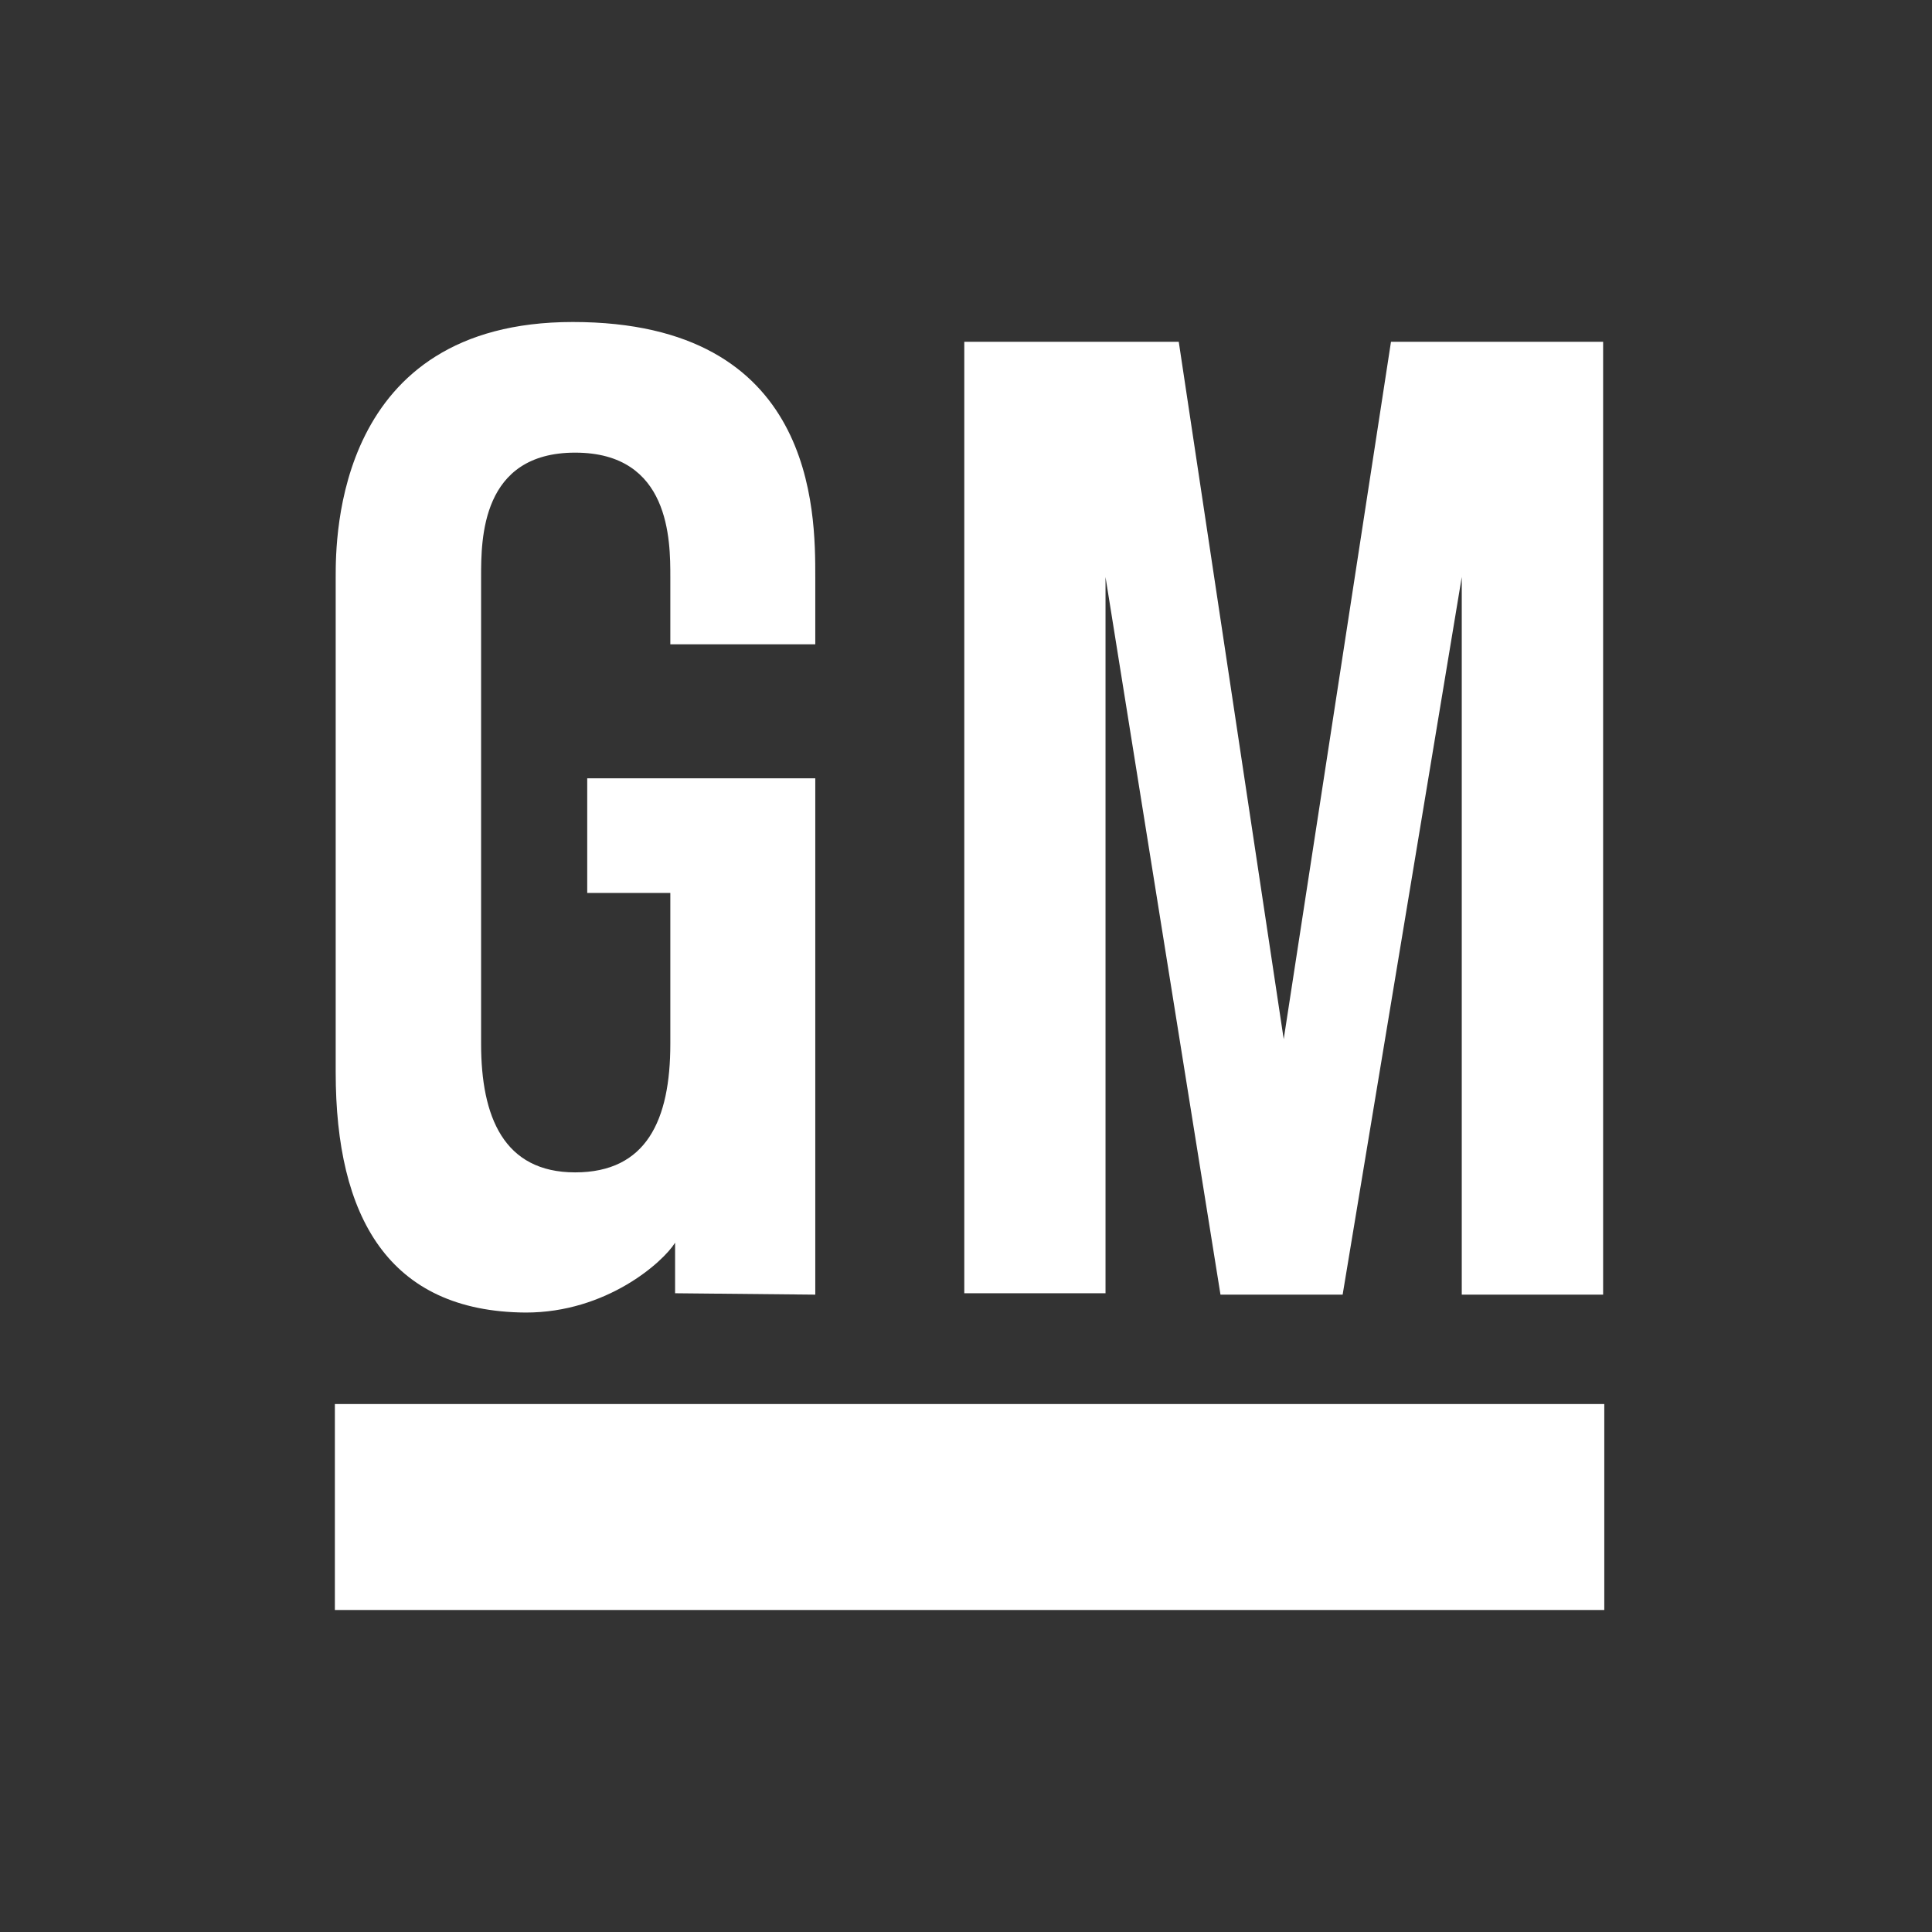
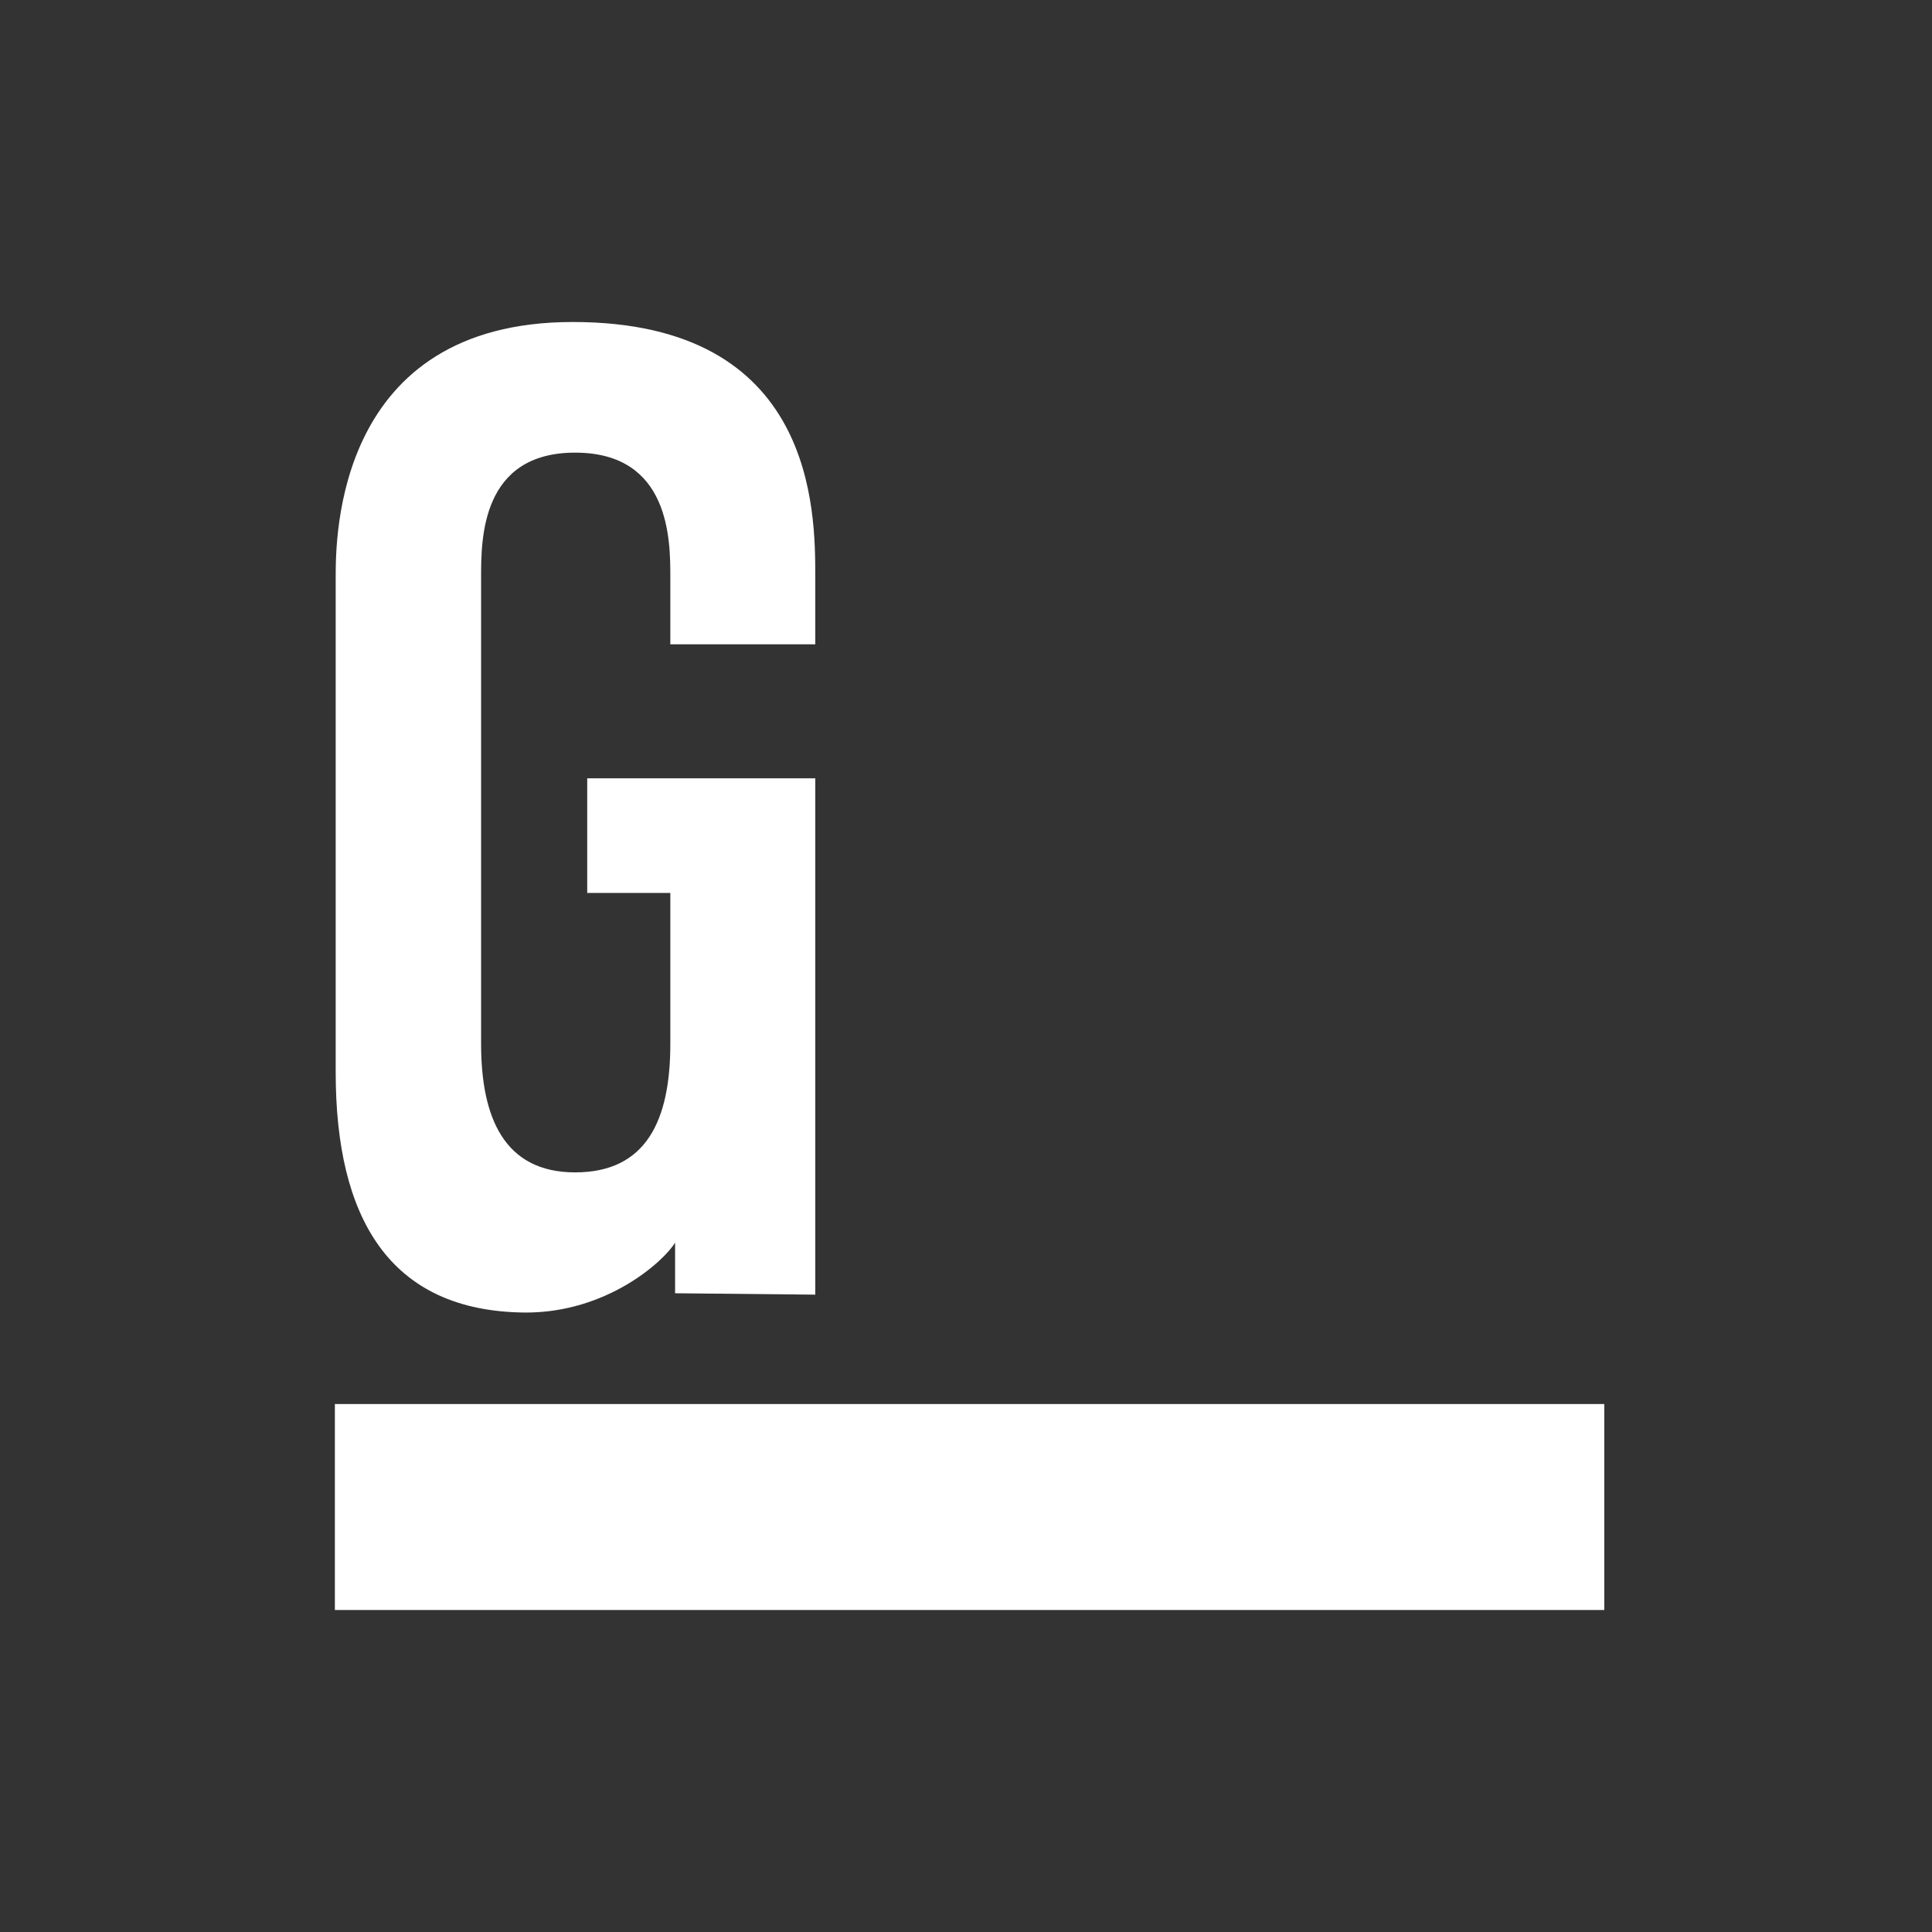
<svg xmlns="http://www.w3.org/2000/svg" width="150" height="150" viewBox="0 0 150 150" fill="none">
  <rect x="0" y="0" width="150" height="150" fill="#333333" stroke="none" />
  <path d="M26 109.009H124.556V125H26V109.009H26Z" fill="white" />
-   <path d="M74.867 26.534H91.518L99.667 80.681L107.996 26.534H124.466V100.517H113.491V44.8L104.242 100.517H94.758L85.832 44.8V100.408H74.867V26.534" fill="white" />
  <path d="M52.044 50.025H63.298V44.8C63.298 39.682 63.298 25 44.472 25C26.063 25 26.063 41.768 26.063 44.8C26.063 46.415 26.063 80.311 26.063 83.253C26.063 94.479 30.169 101.834 40.808 101.906C47.099 101.916 51.485 97.981 52.414 96.483V100.408L63.298 100.516V60.429H45.592V69.328H52.044C52.044 69.328 52.044 79.697 52.044 81.042C52.044 86.98 50.185 91.023 44.653 91.023C39.112 91.023 37.352 86.718 37.352 81.042C37.352 77.522 37.352 46.993 37.352 44.8C37.352 41.858 37.352 35.143 44.653 35.143C52.044 35.143 52.044 41.966 52.044 44.8C52.044 47.263 52.044 50.025 52.044 50.025Z" fill="white" />
</svg>